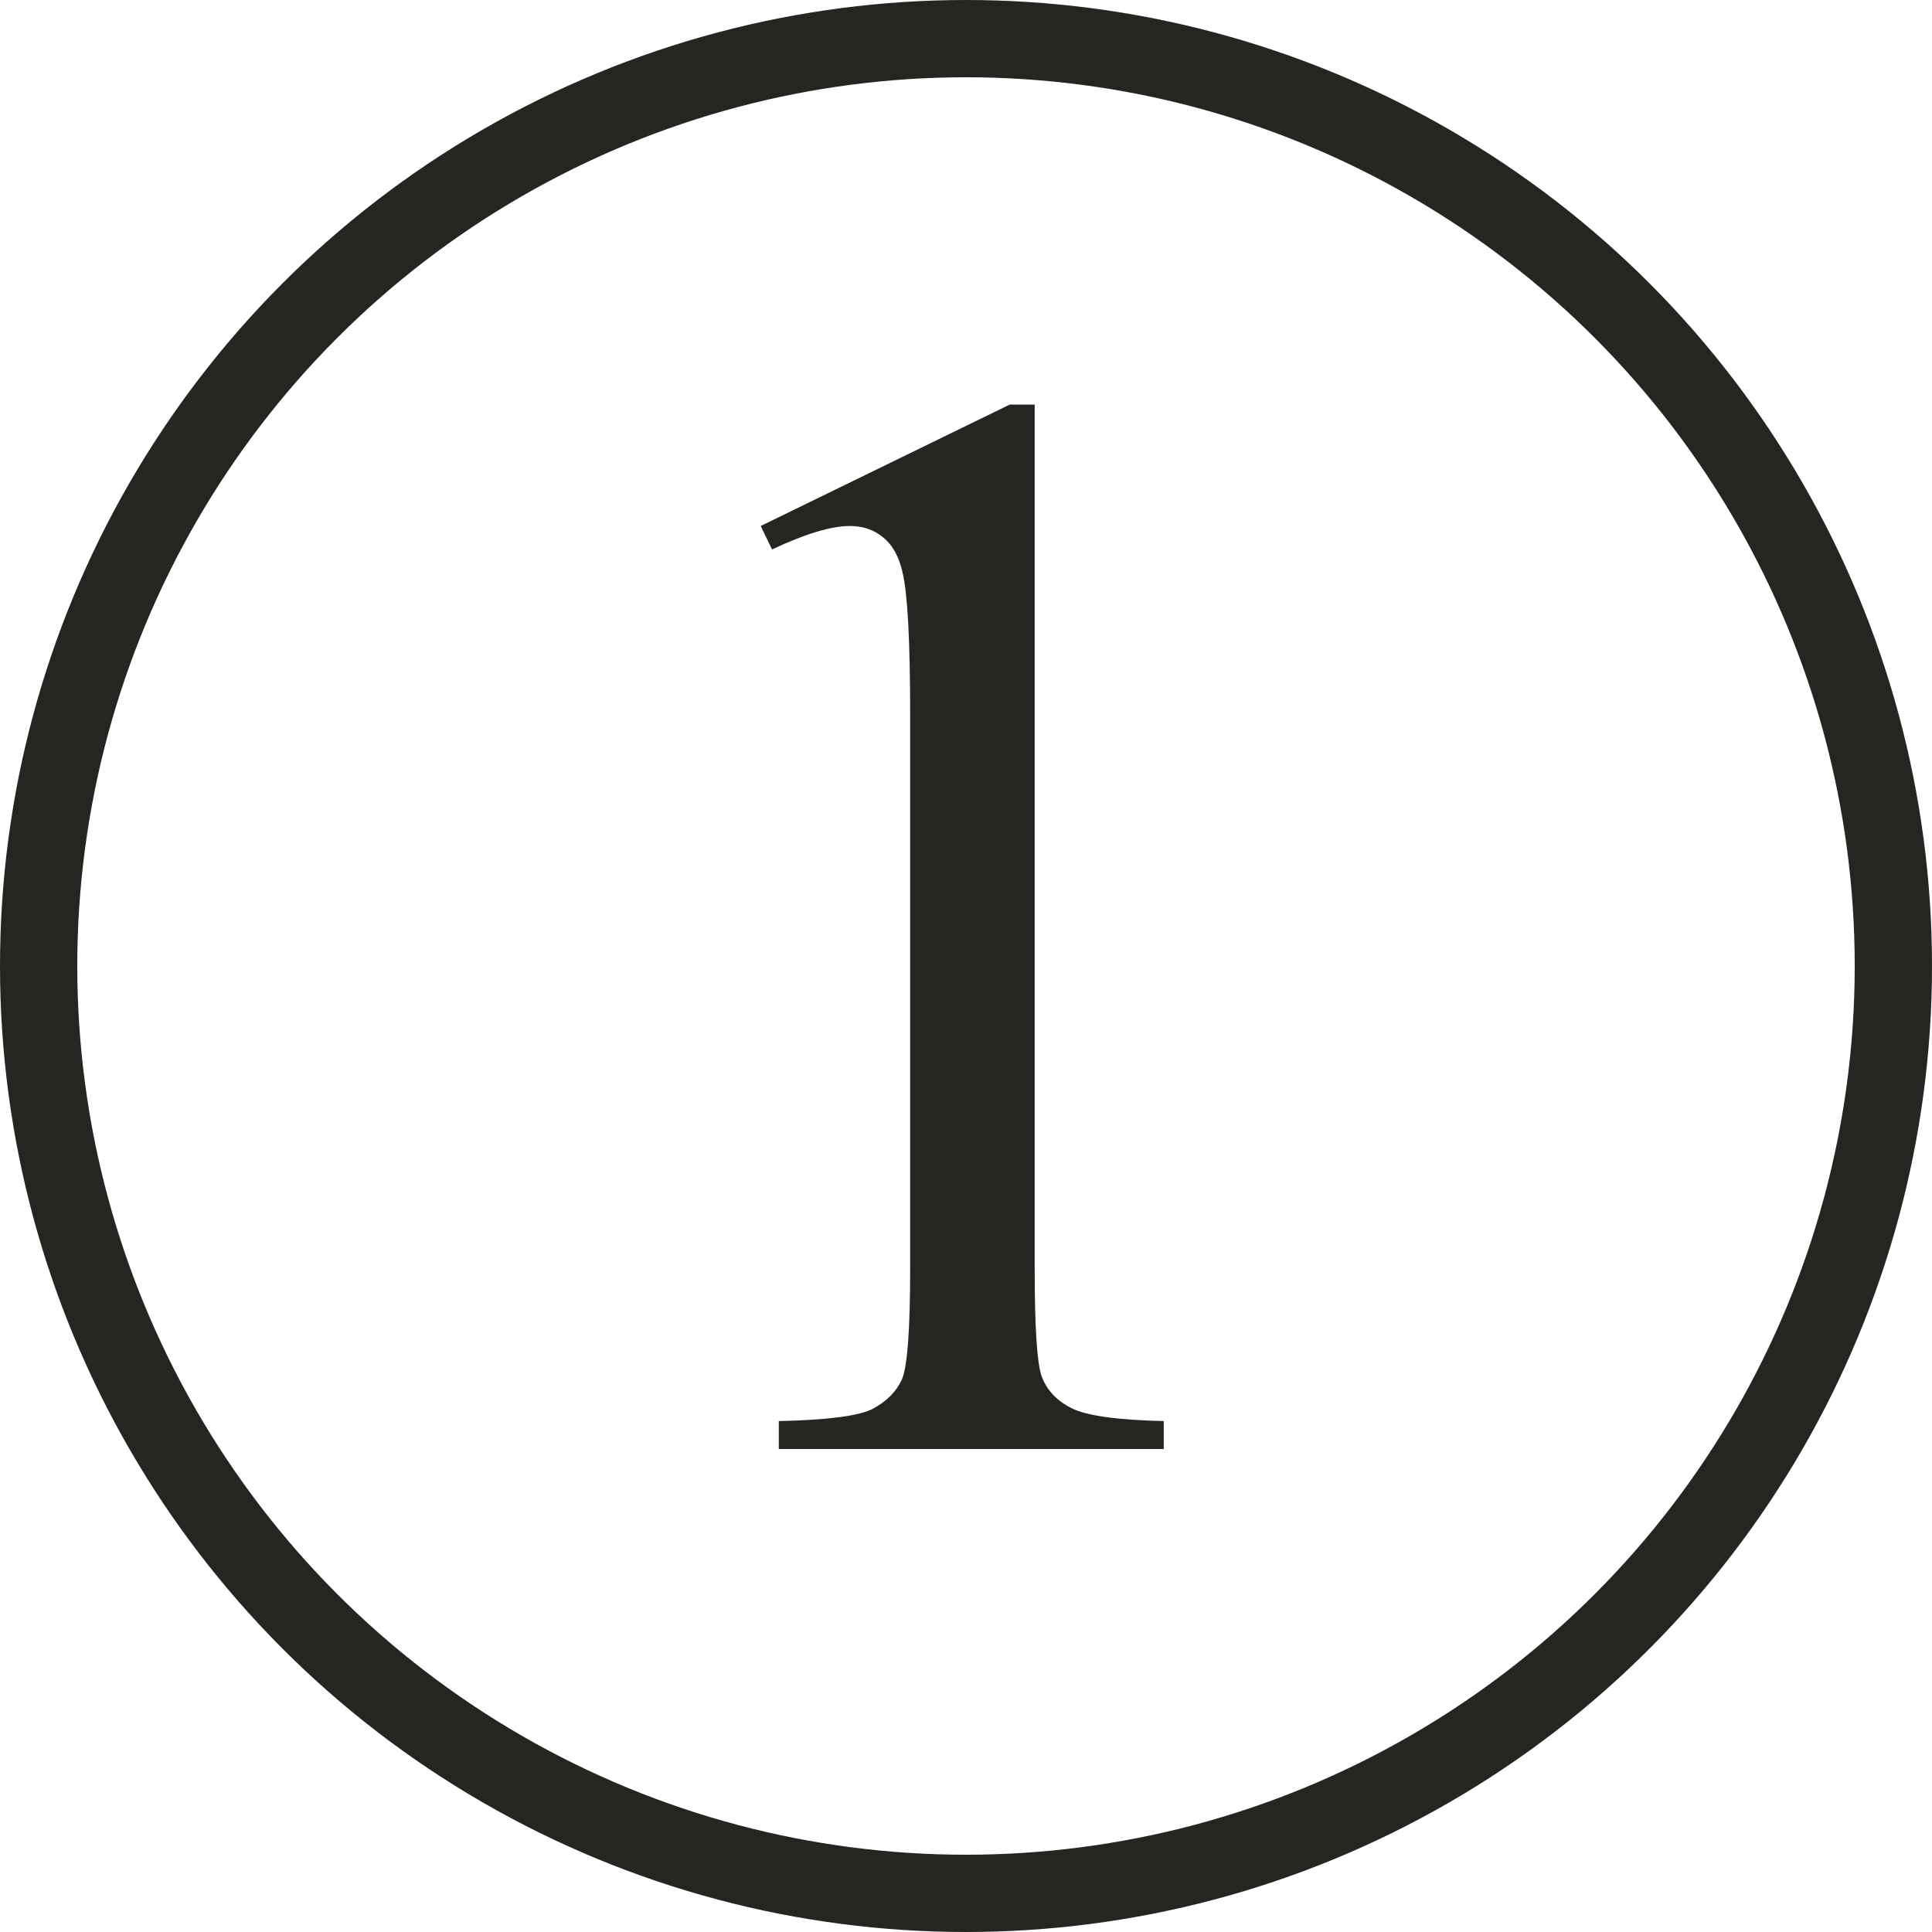
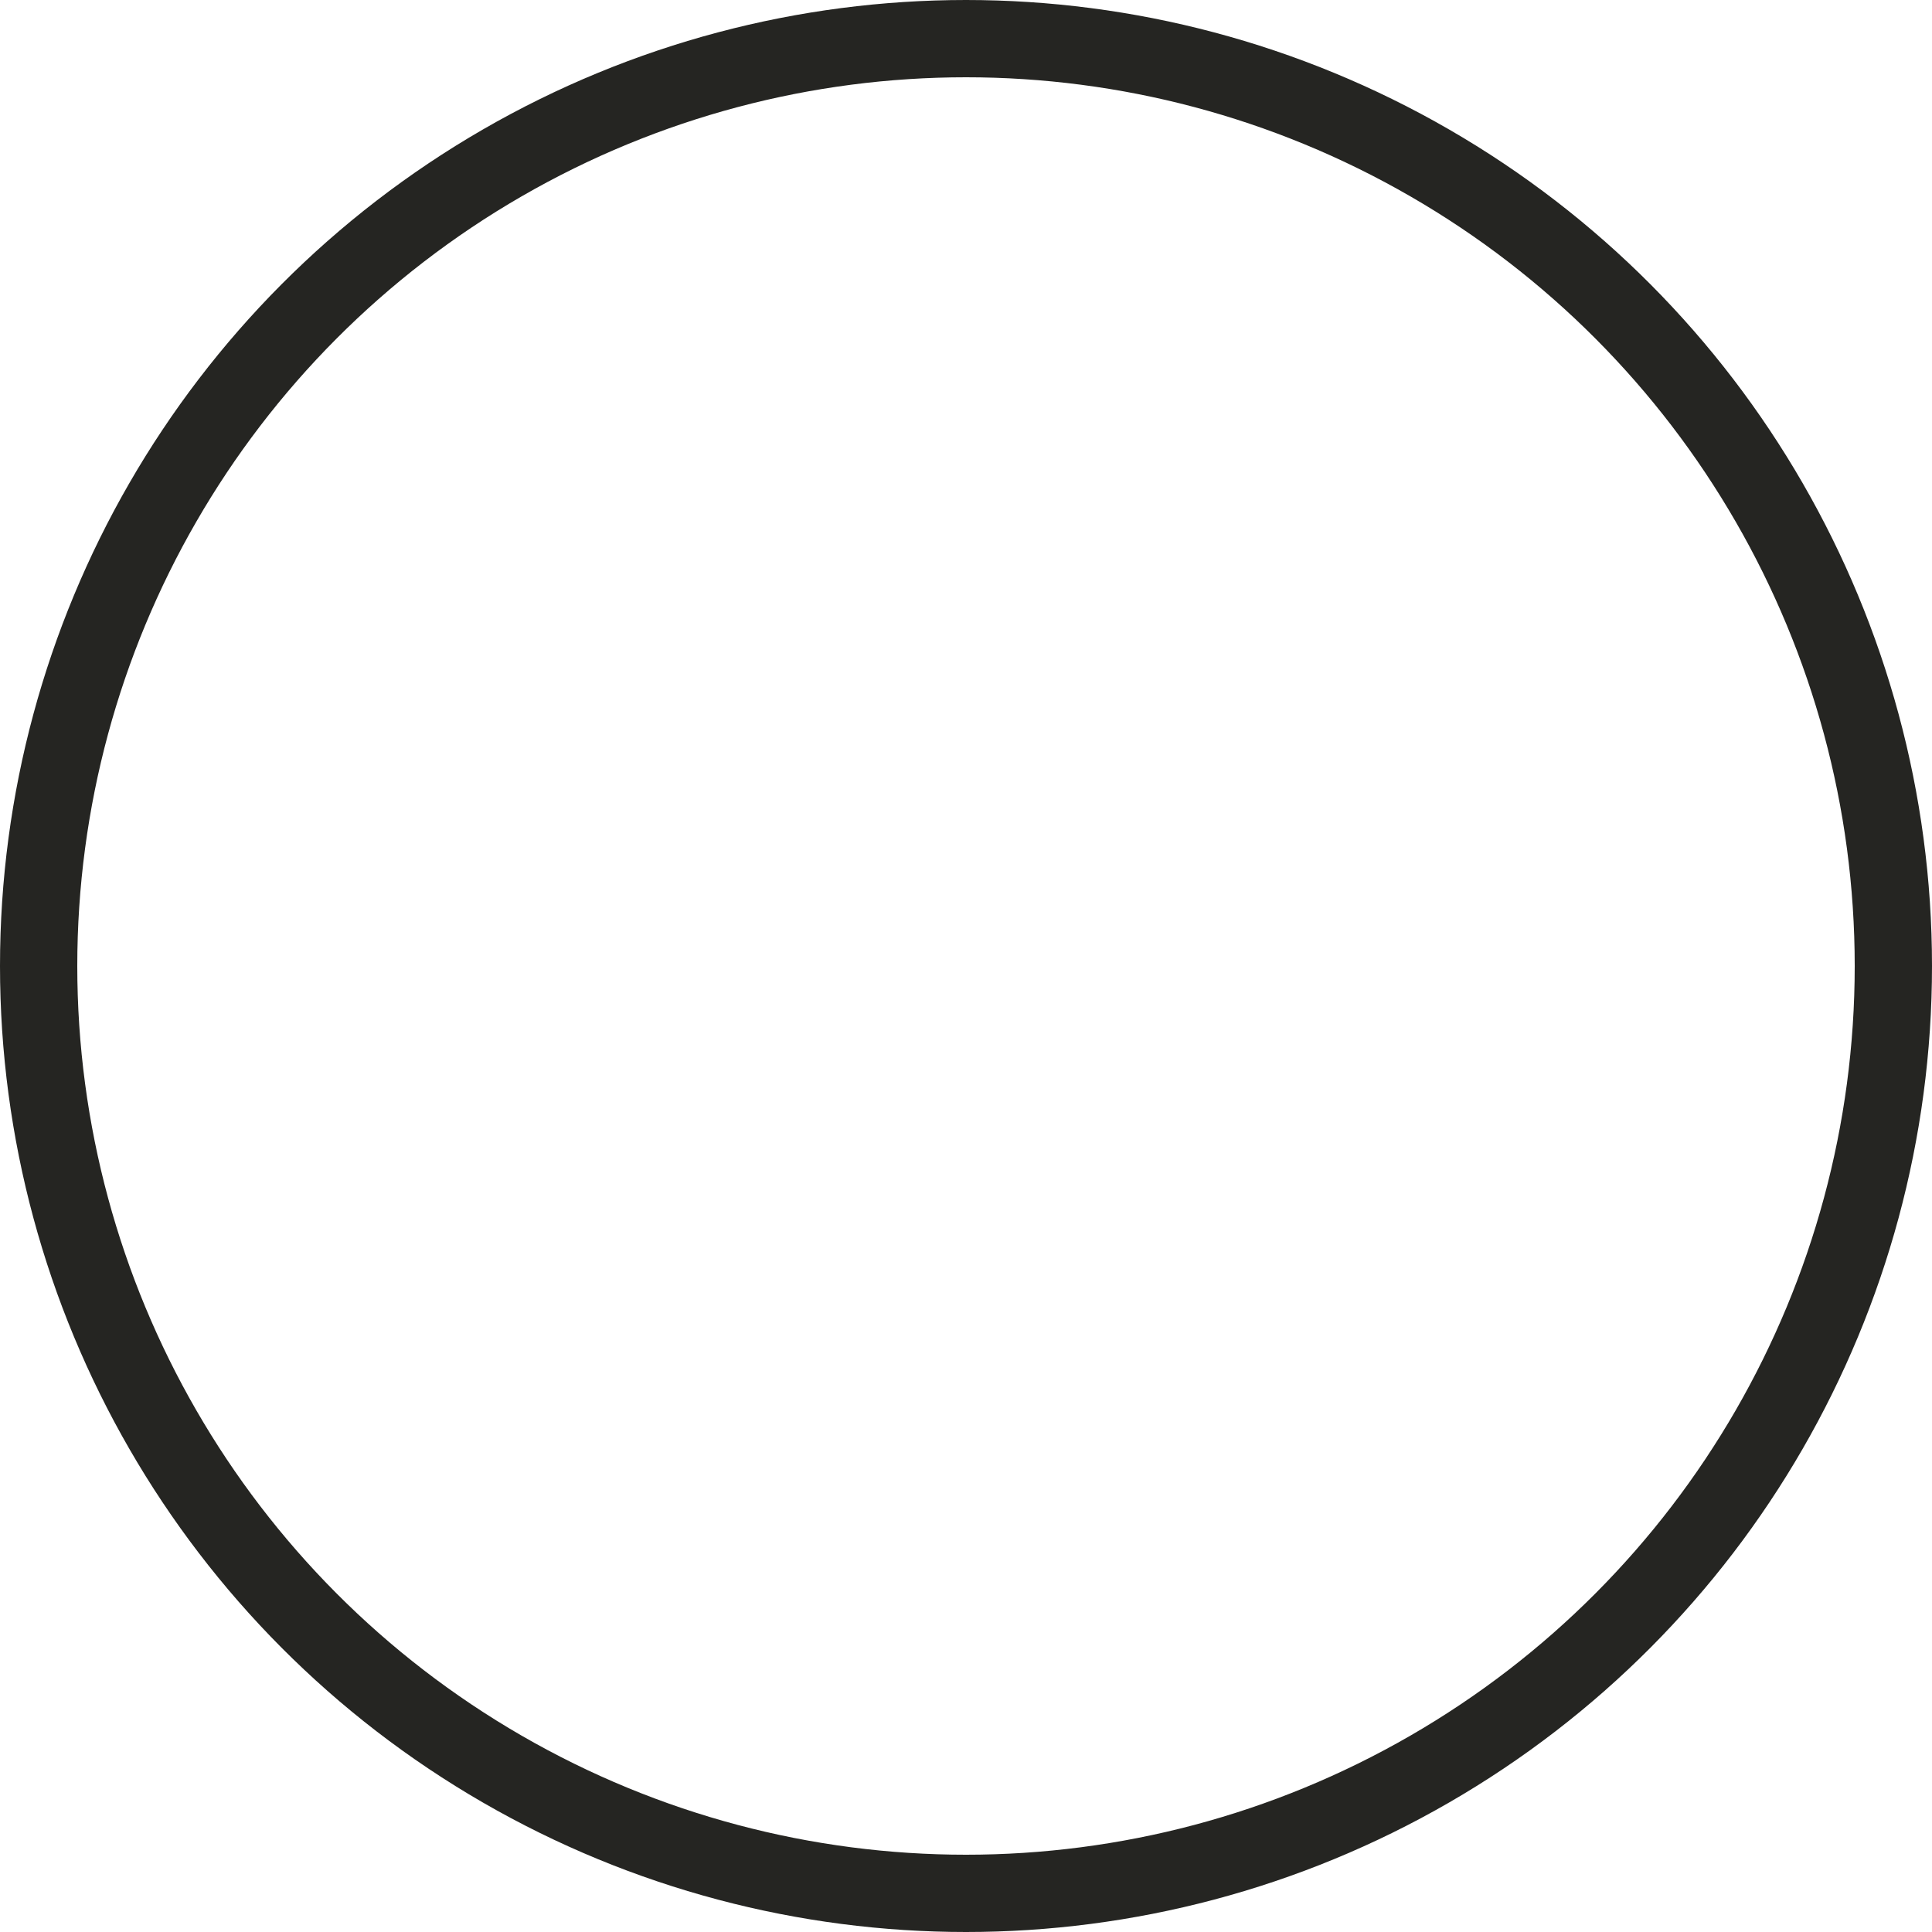
<svg xmlns="http://www.w3.org/2000/svg" width="20" height="20" viewBox="0 0 20 20" fill="none">
  <circle cx="10" cy="10" r="9.6" stroke="#252522" stroke-width="0.8" />
-   <path d="M7.875 5.445L10.453 4.188H10.711V13.133C10.711 13.727 10.734 14.096 10.781 14.242C10.833 14.388 10.938 14.5 11.094 14.578C11.25 14.656 11.568 14.7 12.047 14.711V15H8.062V14.711C8.562 14.7 8.885 14.659 9.031 14.586C9.177 14.508 9.279 14.406 9.336 14.281C9.393 14.151 9.422 13.768 9.422 13.133V7.414C9.422 6.643 9.396 6.148 9.344 5.93C9.307 5.763 9.24 5.641 9.141 5.562C9.047 5.484 8.932 5.445 8.797 5.445C8.604 5.445 8.336 5.526 7.992 5.688L7.875 5.445Z" fill="#252522" />
</svg>